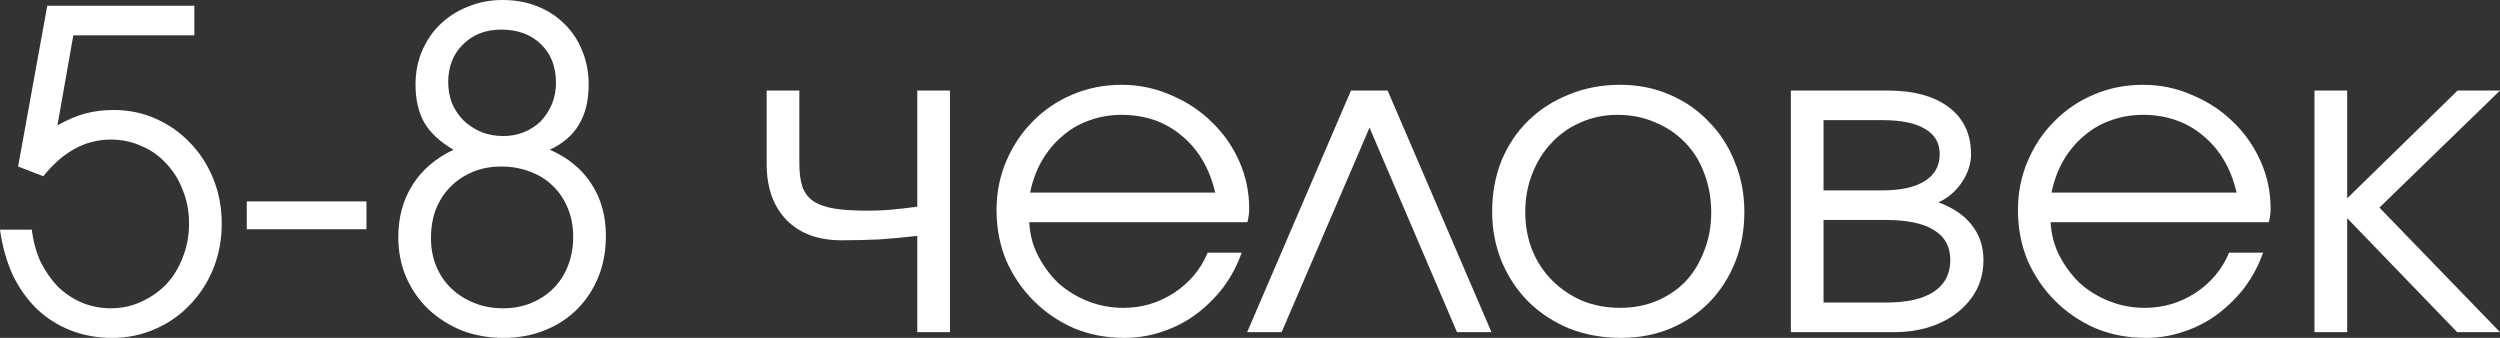
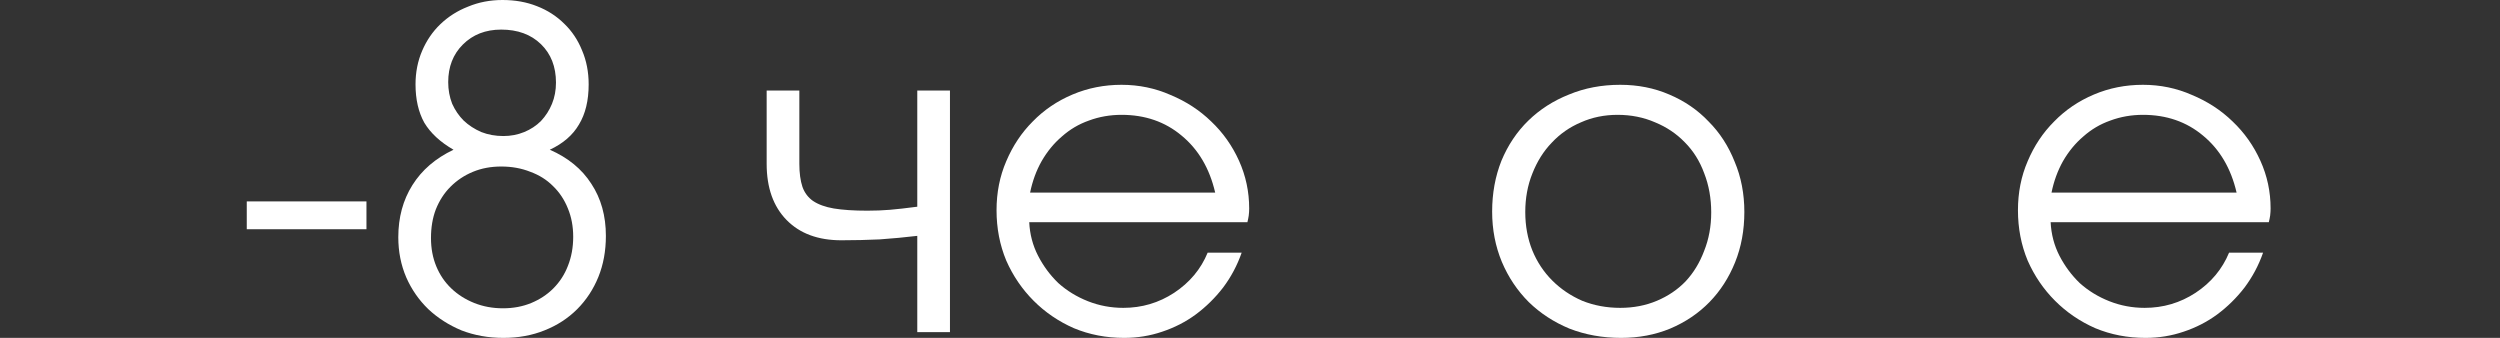
<svg xmlns="http://www.w3.org/2000/svg" viewBox="0 0 73.582 9.945" fill="none">
  <rect x="0" y="0" width="73.582" height="9.945" fill="#333333" stroke="none" />
-   <path d="M0 6.76H0.936C0.979 7.107 1.066 7.423 1.196 7.709C1.335 7.986 1.504 8.229 1.703 8.437C1.911 8.636 2.145 8.792 2.405 8.905C2.674 9.018 2.96 9.074 3.263 9.074C3.584 9.074 3.883 9.009 4.16 8.879C4.446 8.749 4.693 8.576 4.901 8.359C5.109 8.134 5.269 7.869 5.382 7.566C5.503 7.263 5.564 6.933 5.564 6.578C5.564 6.223 5.503 5.898 5.382 5.603C5.269 5.3 5.109 5.04 4.901 4.823C4.702 4.598 4.459 4.424 4.173 4.303C3.896 4.173 3.592 4.108 3.263 4.108C2.882 4.108 2.526 4.199 2.197 4.381C1.876 4.554 1.569 4.823 1.274 5.187L0.533 4.901L1.391 0.169H5.72V1.04H2.158L1.69 3.692C1.976 3.527 2.249 3.41 2.509 3.341C2.769 3.272 3.046 3.237 3.341 3.237C3.792 3.237 4.208 3.324 4.589 3.497C4.979 3.67 5.317 3.909 5.603 4.212C5.889 4.507 6.114 4.858 6.279 5.265C6.444 5.672 6.526 6.11 6.526 6.578C6.526 7.055 6.444 7.497 6.279 7.904C6.114 8.311 5.885 8.667 5.59 8.97C5.304 9.273 4.962 9.512 4.563 9.685C4.173 9.858 3.753 9.945 3.302 9.945C2.86 9.945 2.453 9.871 2.08 9.724C1.707 9.577 1.378 9.369 1.092 9.1C0.806 8.823 0.568 8.489 0.377 8.099C0.195 7.7 0.069 7.254 0 6.76Z" fill="white" />
  <path d="M7.263 6.747V5.928H10.786V6.747H7.263Z" fill="white" />
  <path d="M11.723 6.981C11.723 6.4 11.861 5.889 12.139 5.447C12.416 5.005 12.819 4.658 13.348 4.407C12.958 4.182 12.672 3.917 12.49 3.614C12.316 3.302 12.23 2.925 12.23 2.483C12.23 2.128 12.295 1.798 12.425 1.495C12.555 1.192 12.732 0.932 12.958 0.715C13.192 0.49 13.465 0.316 13.777 0.195C14.089 0.065 14.427 0 14.791 0C15.163 0 15.501 0.061 15.805 0.182C16.117 0.303 16.385 0.477 16.611 0.702C16.836 0.919 17.009 1.179 17.131 1.482C17.261 1.785 17.326 2.119 17.326 2.483C17.326 2.96 17.23 3.354 17.04 3.666C16.858 3.978 16.572 4.225 16.182 4.407C16.719 4.641 17.126 4.975 17.404 5.408C17.69 5.841 17.833 6.353 17.833 6.942C17.833 7.384 17.759 7.787 17.612 8.151C17.464 8.515 17.256 8.831 16.988 9.1C16.719 9.369 16.398 9.577 16.026 9.724C15.662 9.871 15.259 9.945 14.817 9.945C14.375 9.945 13.963 9.871 13.582 9.724C13.209 9.568 12.884 9.36 12.607 9.1C12.329 8.831 12.113 8.519 11.957 8.164C11.801 7.8 11.723 7.406 11.723 6.981ZM14.817 4.004C15.033 4.004 15.237 3.965 15.428 3.887C15.618 3.809 15.783 3.701 15.922 3.562C16.06 3.415 16.169 3.246 16.247 3.055C16.325 2.864 16.364 2.656 16.364 2.431C16.364 1.963 16.216 1.586 15.922 1.3C15.627 1.014 15.237 0.871 14.752 0.871C14.292 0.871 13.915 1.018 13.621 1.313C13.335 1.599 13.192 1.967 13.192 2.418C13.192 2.643 13.231 2.856 13.309 3.055C13.395 3.246 13.508 3.41 13.647 3.549C13.794 3.688 13.967 3.8 14.167 3.887C14.366 3.965 14.583 4.004 14.817 4.004ZM12.685 7.007C12.685 7.31 12.737 7.588 12.841 7.839C12.945 8.09 13.092 8.307 13.283 8.489C13.473 8.671 13.699 8.814 13.959 8.918C14.219 9.022 14.5 9.074 14.804 9.074C15.107 9.074 15.384 9.022 15.636 8.918C15.887 8.814 16.104 8.671 16.286 8.489C16.476 8.298 16.619 8.077 16.715 7.826C16.819 7.566 16.871 7.28 16.871 6.968C16.871 6.665 16.819 6.387 16.715 6.136C16.611 5.876 16.463 5.655 16.273 5.473C16.091 5.291 15.87 5.152 15.61 5.057C15.35 4.953 15.064 4.901 14.752 4.901C14.448 4.901 14.171 4.953 13.92 5.057C13.668 5.161 13.447 5.308 13.257 5.499C13.075 5.681 12.932 5.902 12.828 6.162C12.732 6.413 12.685 6.695 12.685 7.007Z" fill="white" />
  <path d="M26.998 9.776V6.942C26.634 6.985 26.266 7.02 25.893 7.046C25.529 7.063 25.152 7.072 24.762 7.072C24.078 7.072 23.54 6.873 23.15 6.474C22.76 6.075 22.565 5.525 22.565 4.823V2.665H23.527V4.823C23.527 5.092 23.558 5.317 23.618 5.499C23.679 5.672 23.783 5.811 23.93 5.915C24.086 6.019 24.29 6.093 24.541 6.136C24.801 6.179 25.131 6.201 25.529 6.201C25.763 6.201 25.984 6.192 26.192 6.175C26.4 6.158 26.669 6.127 26.998 6.084V2.665H27.96V9.776H26.998Z" fill="white" />
  <path d="M35.545 7.436H36.546C36.416 7.809 36.234 8.151 36 8.463C35.766 8.766 35.497 9.031 35.194 9.256C34.899 9.473 34.57 9.642 34.206 9.763C33.851 9.884 33.478 9.945 33.088 9.945C32.559 9.945 32.065 9.85 31.606 9.659C31.155 9.46 30.761 9.191 30.423 8.853C30.085 8.515 29.816 8.121 29.617 7.67C29.426 7.211 29.331 6.717 29.331 6.188C29.331 5.668 29.426 5.187 29.617 4.745C29.808 4.294 30.068 3.904 30.397 3.575C30.726 3.237 31.116 2.973 31.567 2.782C32.018 2.591 32.499 2.496 33.01 2.496C33.521 2.496 34.002 2.596 34.453 2.795C34.912 2.986 35.311 3.246 35.649 3.575C35.996 3.904 36.269 4.29 36.468 4.732C36.667 5.174 36.767 5.642 36.767 6.136C36.767 6.205 36.763 6.275 36.754 6.344C36.745 6.405 36.732 6.47 36.715 6.539H30.293C30.31 6.894 30.397 7.224 30.553 7.527C30.709 7.83 30.908 8.099 31.151 8.333C31.402 8.558 31.693 8.736 32.022 8.866C32.351 8.996 32.698 9.061 33.062 9.061C33.608 9.061 34.106 8.914 34.557 8.619C35.016 8.316 35.346 7.921 35.545 7.436ZM30.319 5.668H35.766C35.601 4.957 35.272 4.398 34.778 3.991C34.293 3.584 33.703 3.38 33.01 3.38C32.672 3.38 32.351 3.436 32.048 3.549C31.753 3.653 31.489 3.809 31.255 4.017C31.021 4.216 30.822 4.459 30.657 4.745C30.501 5.022 30.388 5.33 30.319 5.668Z" fill="white" />
-   <path d="M36.708 9.776L39.763 2.665H40.842L43.898 9.776H42.883L40.309 3.757L37.722 9.776H36.708Z" fill="white" />
  <path d="M43.918 6.227C43.918 5.69 44.009 5.191 44.191 4.732C44.382 4.273 44.646 3.878 44.984 3.549C45.322 3.22 45.721 2.964 46.18 2.782C46.639 2.591 47.142 2.496 47.688 2.496C48.208 2.496 48.689 2.591 49.131 2.782C49.582 2.973 49.967 3.237 50.288 3.575C50.617 3.904 50.873 4.299 51.055 4.758C51.246 5.209 51.341 5.703 51.341 6.24C51.341 6.777 51.25 7.271 51.068 7.722C50.886 8.173 50.635 8.563 50.314 8.892C49.993 9.221 49.608 9.481 49.157 9.672C48.715 9.854 48.234 9.945 47.714 9.945C47.168 9.945 46.661 9.854 46.193 9.672C45.734 9.481 45.335 9.221 44.997 8.892C44.659 8.554 44.395 8.16 44.204 7.709C44.013 7.25 43.918 6.756 43.918 6.227ZM47.688 9.061C48.078 9.061 48.438 8.992 48.767 8.853C49.096 8.714 49.378 8.524 49.612 8.281C49.846 8.03 50.028 7.731 50.158 7.384C50.297 7.037 50.366 6.66 50.366 6.253C50.366 5.837 50.297 5.451 50.158 5.096C50.028 4.741 49.837 4.437 49.586 4.186C49.343 3.935 49.053 3.74 48.715 3.601C48.377 3.454 48.009 3.38 47.61 3.38C47.22 3.38 46.86 3.454 46.531 3.601C46.202 3.74 45.916 3.939 45.673 4.199C45.43 4.45 45.24 4.754 45.101 5.109C44.962 5.456 44.893 5.833 44.893 6.24C44.893 6.647 44.962 7.024 45.101 7.371C45.24 7.709 45.435 8.004 45.686 8.255C45.937 8.506 46.232 8.706 46.57 8.853C46.917 8.992 47.289 9.061 47.688 9.061Z" fill="white" />
-   <path d="M52.71 9.776V2.665H55.557C56.328 2.665 56.93 2.83 57.363 3.159C57.797 3.488 58.013 3.948 58.013 4.537C58.013 4.823 57.922 5.1 57.741 5.369C57.558 5.638 57.329 5.833 57.052 5.954C57.494 6.119 57.823 6.344 58.04 6.63C58.265 6.916 58.378 7.258 58.378 7.657C58.378 7.969 58.312 8.255 58.183 8.515C58.053 8.766 57.871 8.987 57.637 9.178C57.403 9.369 57.125 9.516 56.804 9.62C56.484 9.724 56.133 9.776 55.752 9.776H52.71ZM53.672 5.603H55.4C55.946 5.603 56.362 5.512 56.649 5.33C56.943 5.148 57.091 4.884 57.091 4.537C57.091 4.208 56.948 3.961 56.662 3.796C56.384 3.623 55.964 3.536 55.4 3.536H53.672V5.603ZM53.672 8.905H55.504C56.12 8.905 56.588 8.801 56.908 8.593C57.238 8.376 57.403 8.064 57.403 7.657C57.403 7.258 57.242 6.964 56.921 6.773C56.609 6.574 56.137 6.474 55.504 6.474H53.672V8.905Z" fill="white" />
  <path d="M65.608 7.436H66.609C66.479 7.809 66.296 8.151 66.063 8.463C65.829 8.766 65.56 9.031 65.257 9.256C64.962 9.473 64.633 9.642 64.269 9.763C63.913 9.884 63.541 9.945 63.15 9.945C62.622 9.945 62.128 9.85 61.669 9.659C61.218 9.46 60.824 9.191 60.486 8.853C60.148 8.515 59.879 8.121 59.68 7.67C59.489 7.211 59.394 6.717 59.394 6.188C59.394 5.668 59.489 5.187 59.68 4.745C59.87 4.294 60.13 3.904 60.46 3.575C60.789 3.237 61.179 2.973 61.63 2.782C62.08 2.591 62.561 2.496 63.073 2.496C63.584 2.496 64.065 2.596 64.516 2.795C64.975 2.986 65.374 3.246 65.712 3.575C66.058 3.904 66.331 4.29 66.53 4.732C66.73 5.174 66.83 5.642 66.83 6.136C66.83 6.205 66.825 6.275 66.817 6.344C66.808 6.405 66.795 6.47 66.778 6.539H60.356C60.373 6.894 60.46 7.224 60.615 7.527C60.772 7.83 60.971 8.099 61.214 8.333C61.465 8.558 61.755 8.736 62.085 8.866C62.414 8.996 62.761 9.061 63.124 9.061C63.67 9.061 64.169 8.914 64.62 8.619C65.079 8.316 65.408 7.921 65.608 7.436ZM60.382 5.668H65.829C65.664 4.957 65.335 4.398 64.841 3.991C64.355 3.584 63.766 3.38 63.073 3.38C62.735 3.38 62.414 3.436 62.111 3.549C61.816 3.653 61.552 3.809 61.318 4.017C61.084 4.216 60.884 4.459 60.719 4.745C60.564 5.022 60.451 5.33 60.382 5.668Z" fill="white" />
-   <path d="M68.122 9.776V2.665H69.084V5.837L72.334 2.665H73.582L70.033 6.11L73.582 9.776H72.321L69.084 6.422V9.776H68.122Z" fill="white" />
</svg>